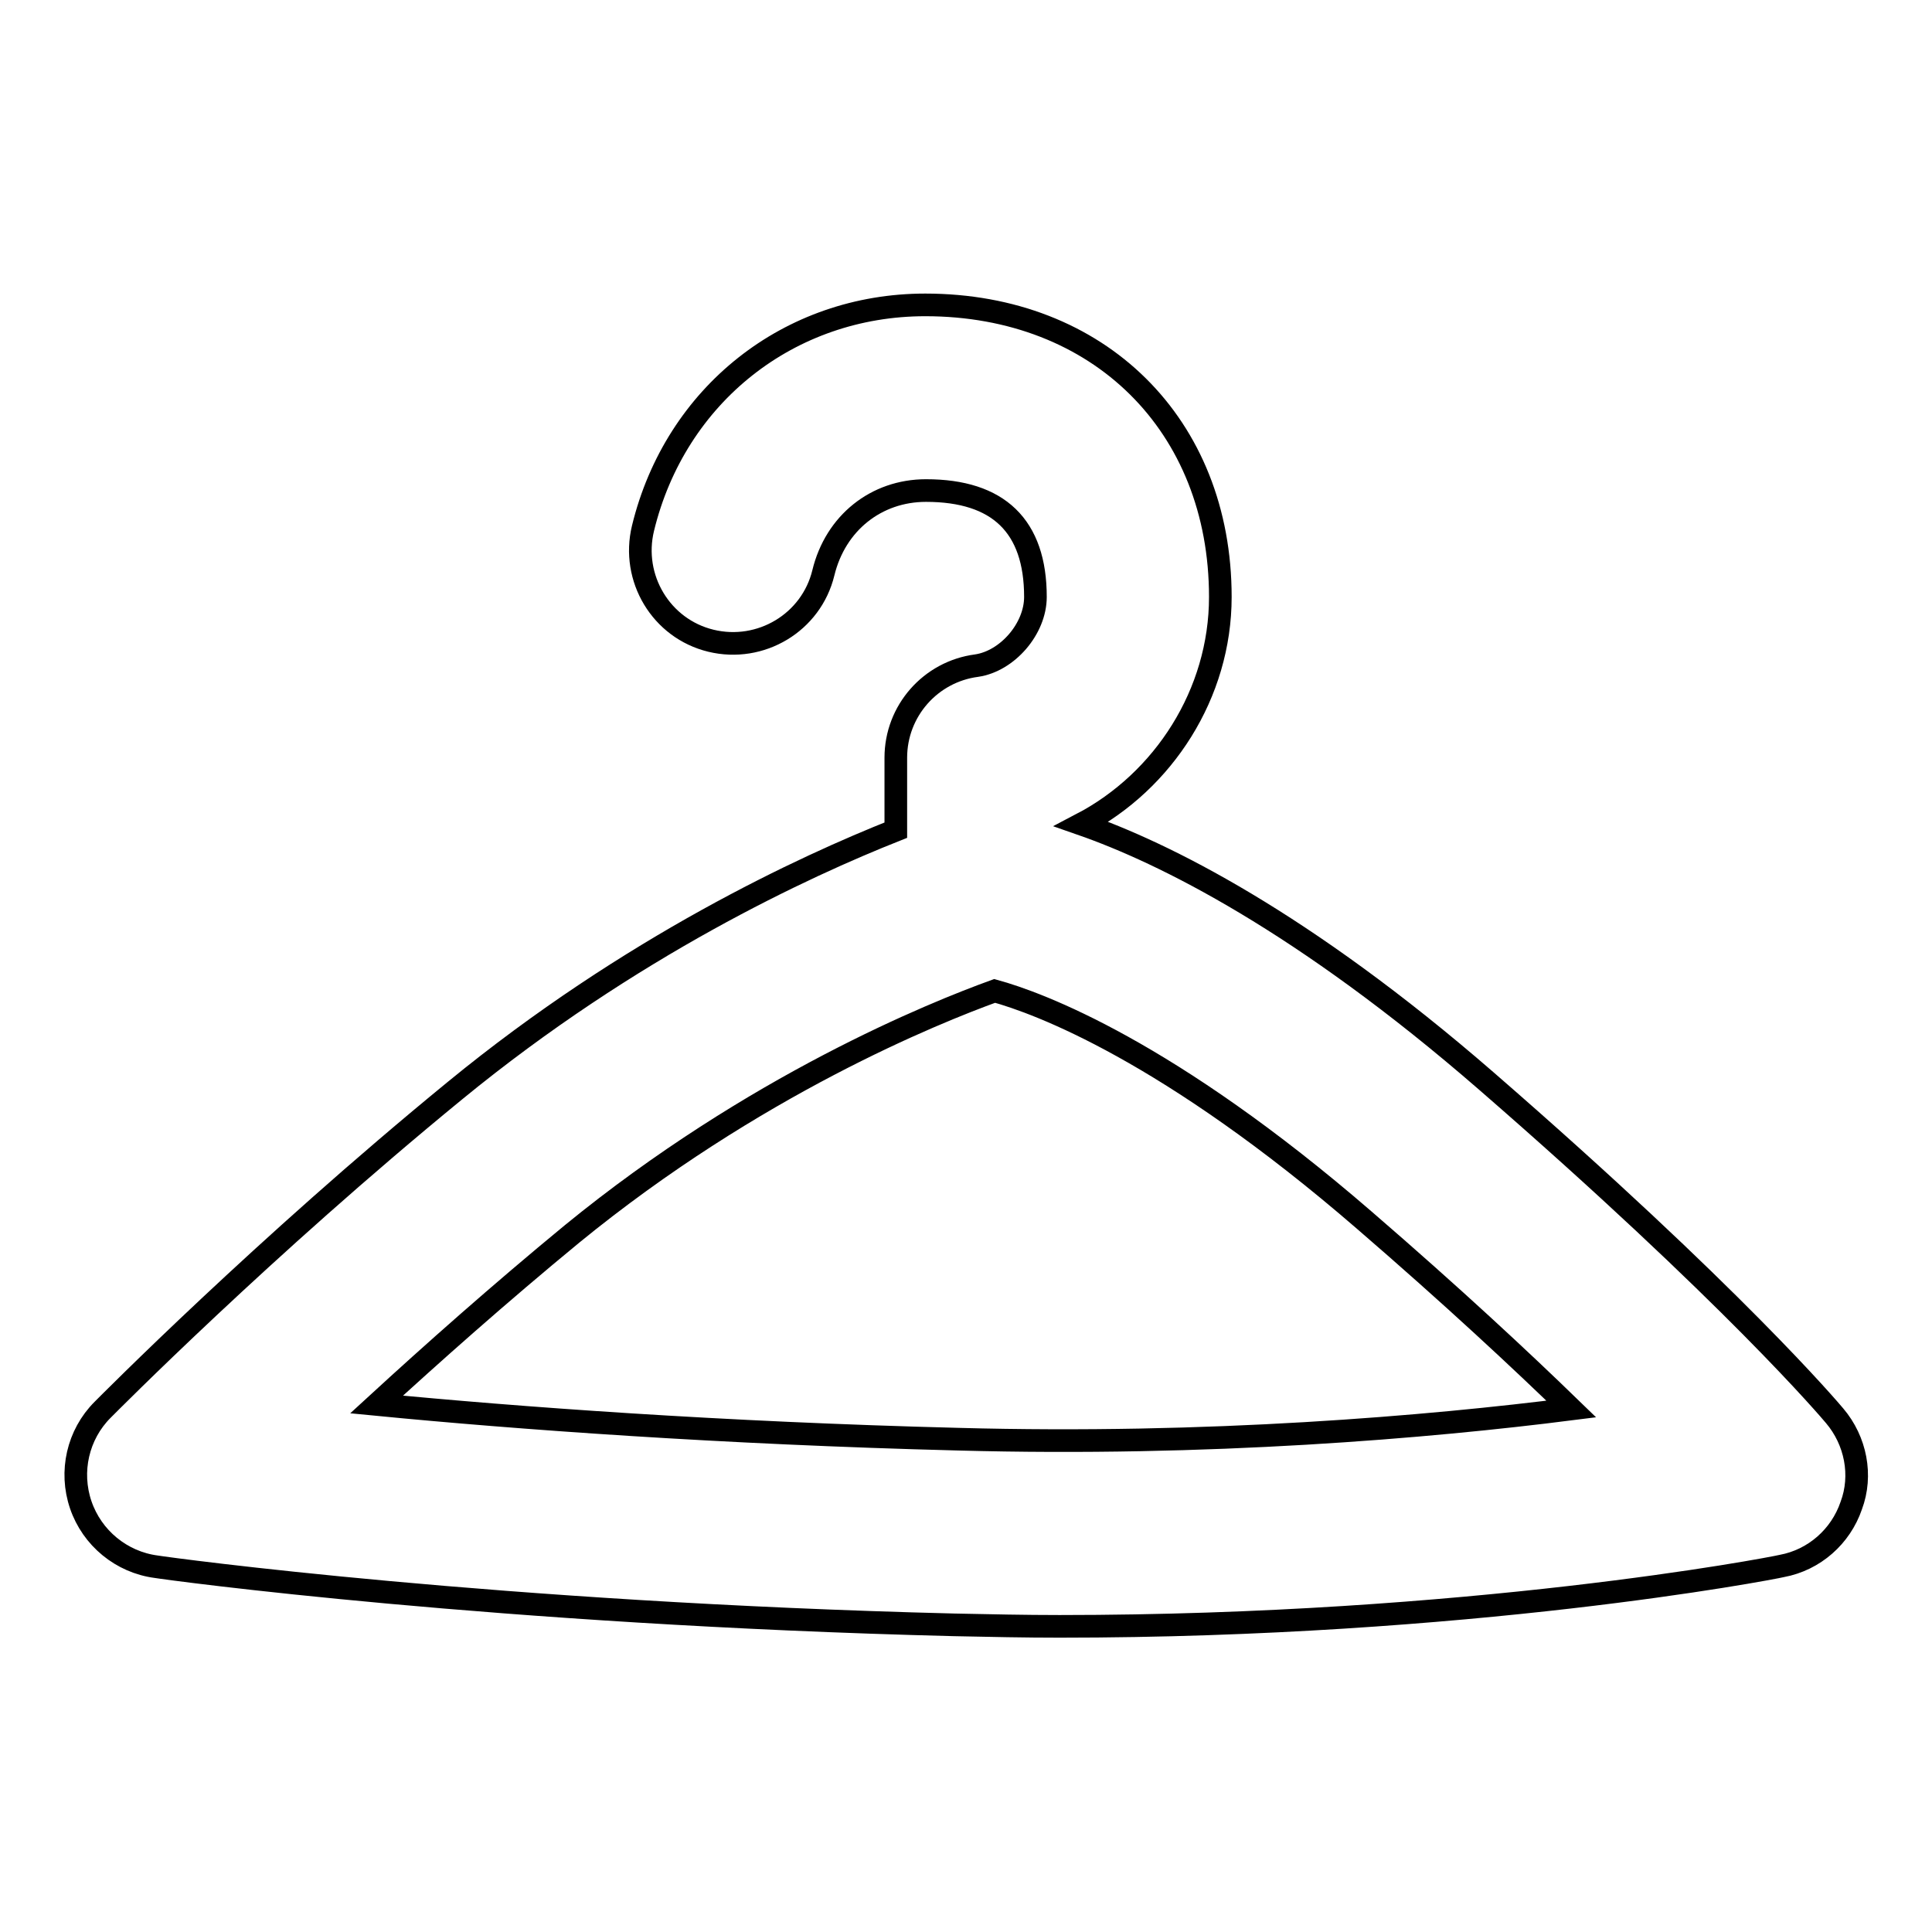
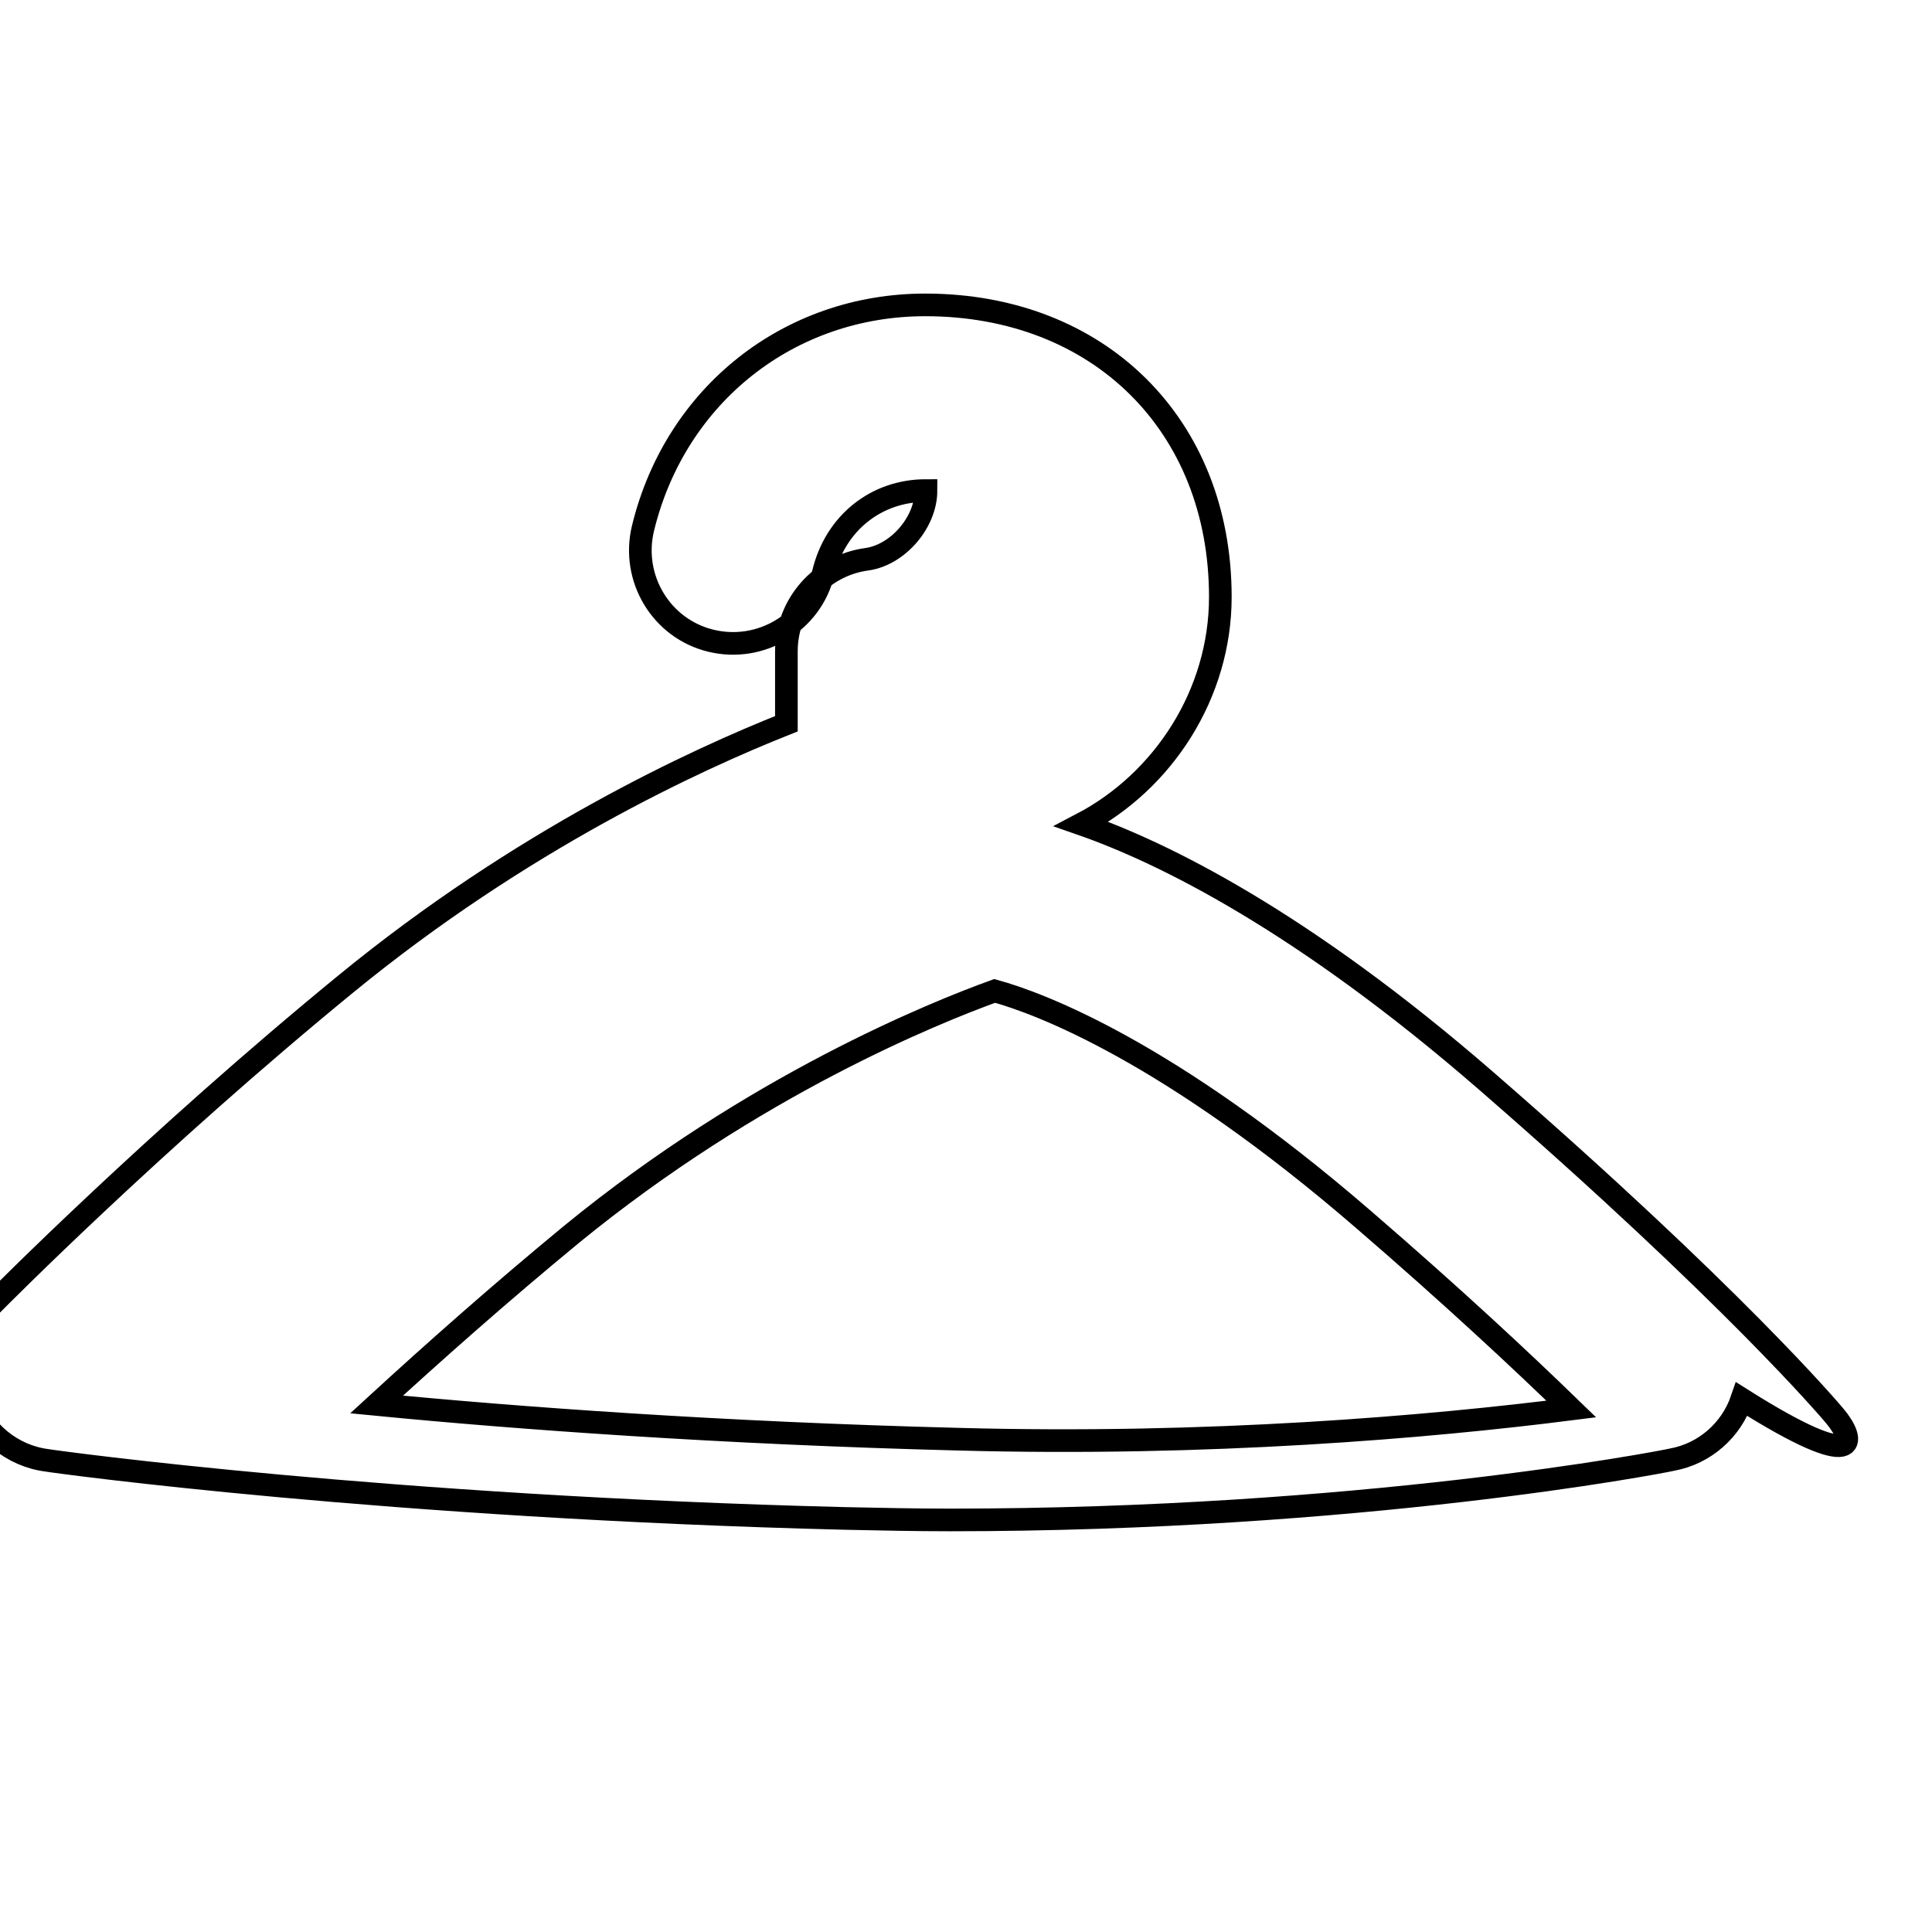
<svg xmlns="http://www.w3.org/2000/svg" version="1.1" x="0px" y="0px" viewBox="0 0 256 256" enable-background="new 0 0 256 256" xml:space="preserve">
  <g>
    <g>
      <g>
-         <path stroke-width="3" fill-opacity="0" stroke="#000000" d="M243.1,187.6c-0.5-0.6-13.5-16-46.2-44.4c-24.3-21.1-42.7-30.2-53.6-34c10.9-5.7,18.4-17.3,18.4-30.1c0-22.8-16.1-38.7-39.1-38.7c-18,0-33.1,11.9-37.4,29.6c-1.6,6.6,2.4,13.3,9,14.9c6.6,1.6,13.3-2.4,14.9-9c1.6-6.6,7-10.9,13.6-10.9c9.6,0,14.5,4.7,14.5,14.1c0,4.2-3.7,8.5-7.8,9.1c-6.1,0.8-10.7,6-10.7,12.2v9.6c-12.1,4.8-35.1,15.4-58.4,34.5c-25.4,20.8-45.9,41.5-46.7,42.3c-3.3,3.3-4.4,8.2-2.9,12.6s5.4,7.6,10,8.2c1.8,0.3,45.3,6.2,105.7,7.7c4.8,0.1,9.4,0.2,14,0.2l0,0c54.2,0,94-7.6,95.7-8c4.3-0.8,7.8-3.9,9.2-8C246.8,195.5,245.9,190.9,243.1,187.6z M127,190.7c-31.5-0.8-58.6-2.8-77.1-4.6c7.3-6.7,16.3-14.7,25.9-22.6c24.1-19.7,48-29.3,56-32.2c5.8,1.6,23,7.9,49,30.4c11.7,10.1,20.7,18.5,27.4,25C189.3,189.1,160.2,191.6,127,190.7z" />
+         <path stroke-width="3" fill-opacity="0" stroke="#000000" d="M243.1,187.6c-0.5-0.6-13.5-16-46.2-44.4c-24.3-21.1-42.7-30.2-53.6-34c10.9-5.7,18.4-17.3,18.4-30.1c0-22.8-16.1-38.7-39.1-38.7c-18,0-33.1,11.9-37.4,29.6c-1.6,6.6,2.4,13.3,9,14.9c6.6,1.6,13.3-2.4,14.9-9c1.6-6.6,7-10.9,13.6-10.9c0,4.2-3.7,8.5-7.8,9.1c-6.1,0.8-10.7,6-10.7,12.2v9.6c-12.1,4.8-35.1,15.4-58.4,34.5c-25.4,20.8-45.9,41.5-46.7,42.3c-3.3,3.3-4.4,8.2-2.9,12.6s5.4,7.6,10,8.2c1.8,0.3,45.3,6.2,105.7,7.7c4.8,0.1,9.4,0.2,14,0.2l0,0c54.2,0,94-7.6,95.7-8c4.3-0.8,7.8-3.9,9.2-8C246.8,195.5,245.9,190.9,243.1,187.6z M127,190.7c-31.5-0.8-58.6-2.8-77.1-4.6c7.3-6.7,16.3-14.7,25.9-22.6c24.1-19.7,48-29.3,56-32.2c5.8,1.6,23,7.9,49,30.4c11.7,10.1,20.7,18.5,27.4,25C189.3,189.1,160.2,191.6,127,190.7z" />
      </g>
      <g />
      <g />
      <g />
      <g />
      <g />
      <g />
      <g />
      <g />
      <g />
      <g />
      <g />
      <g />
      <g />
      <g />
      <g />
    </g>
  </g>
</svg>